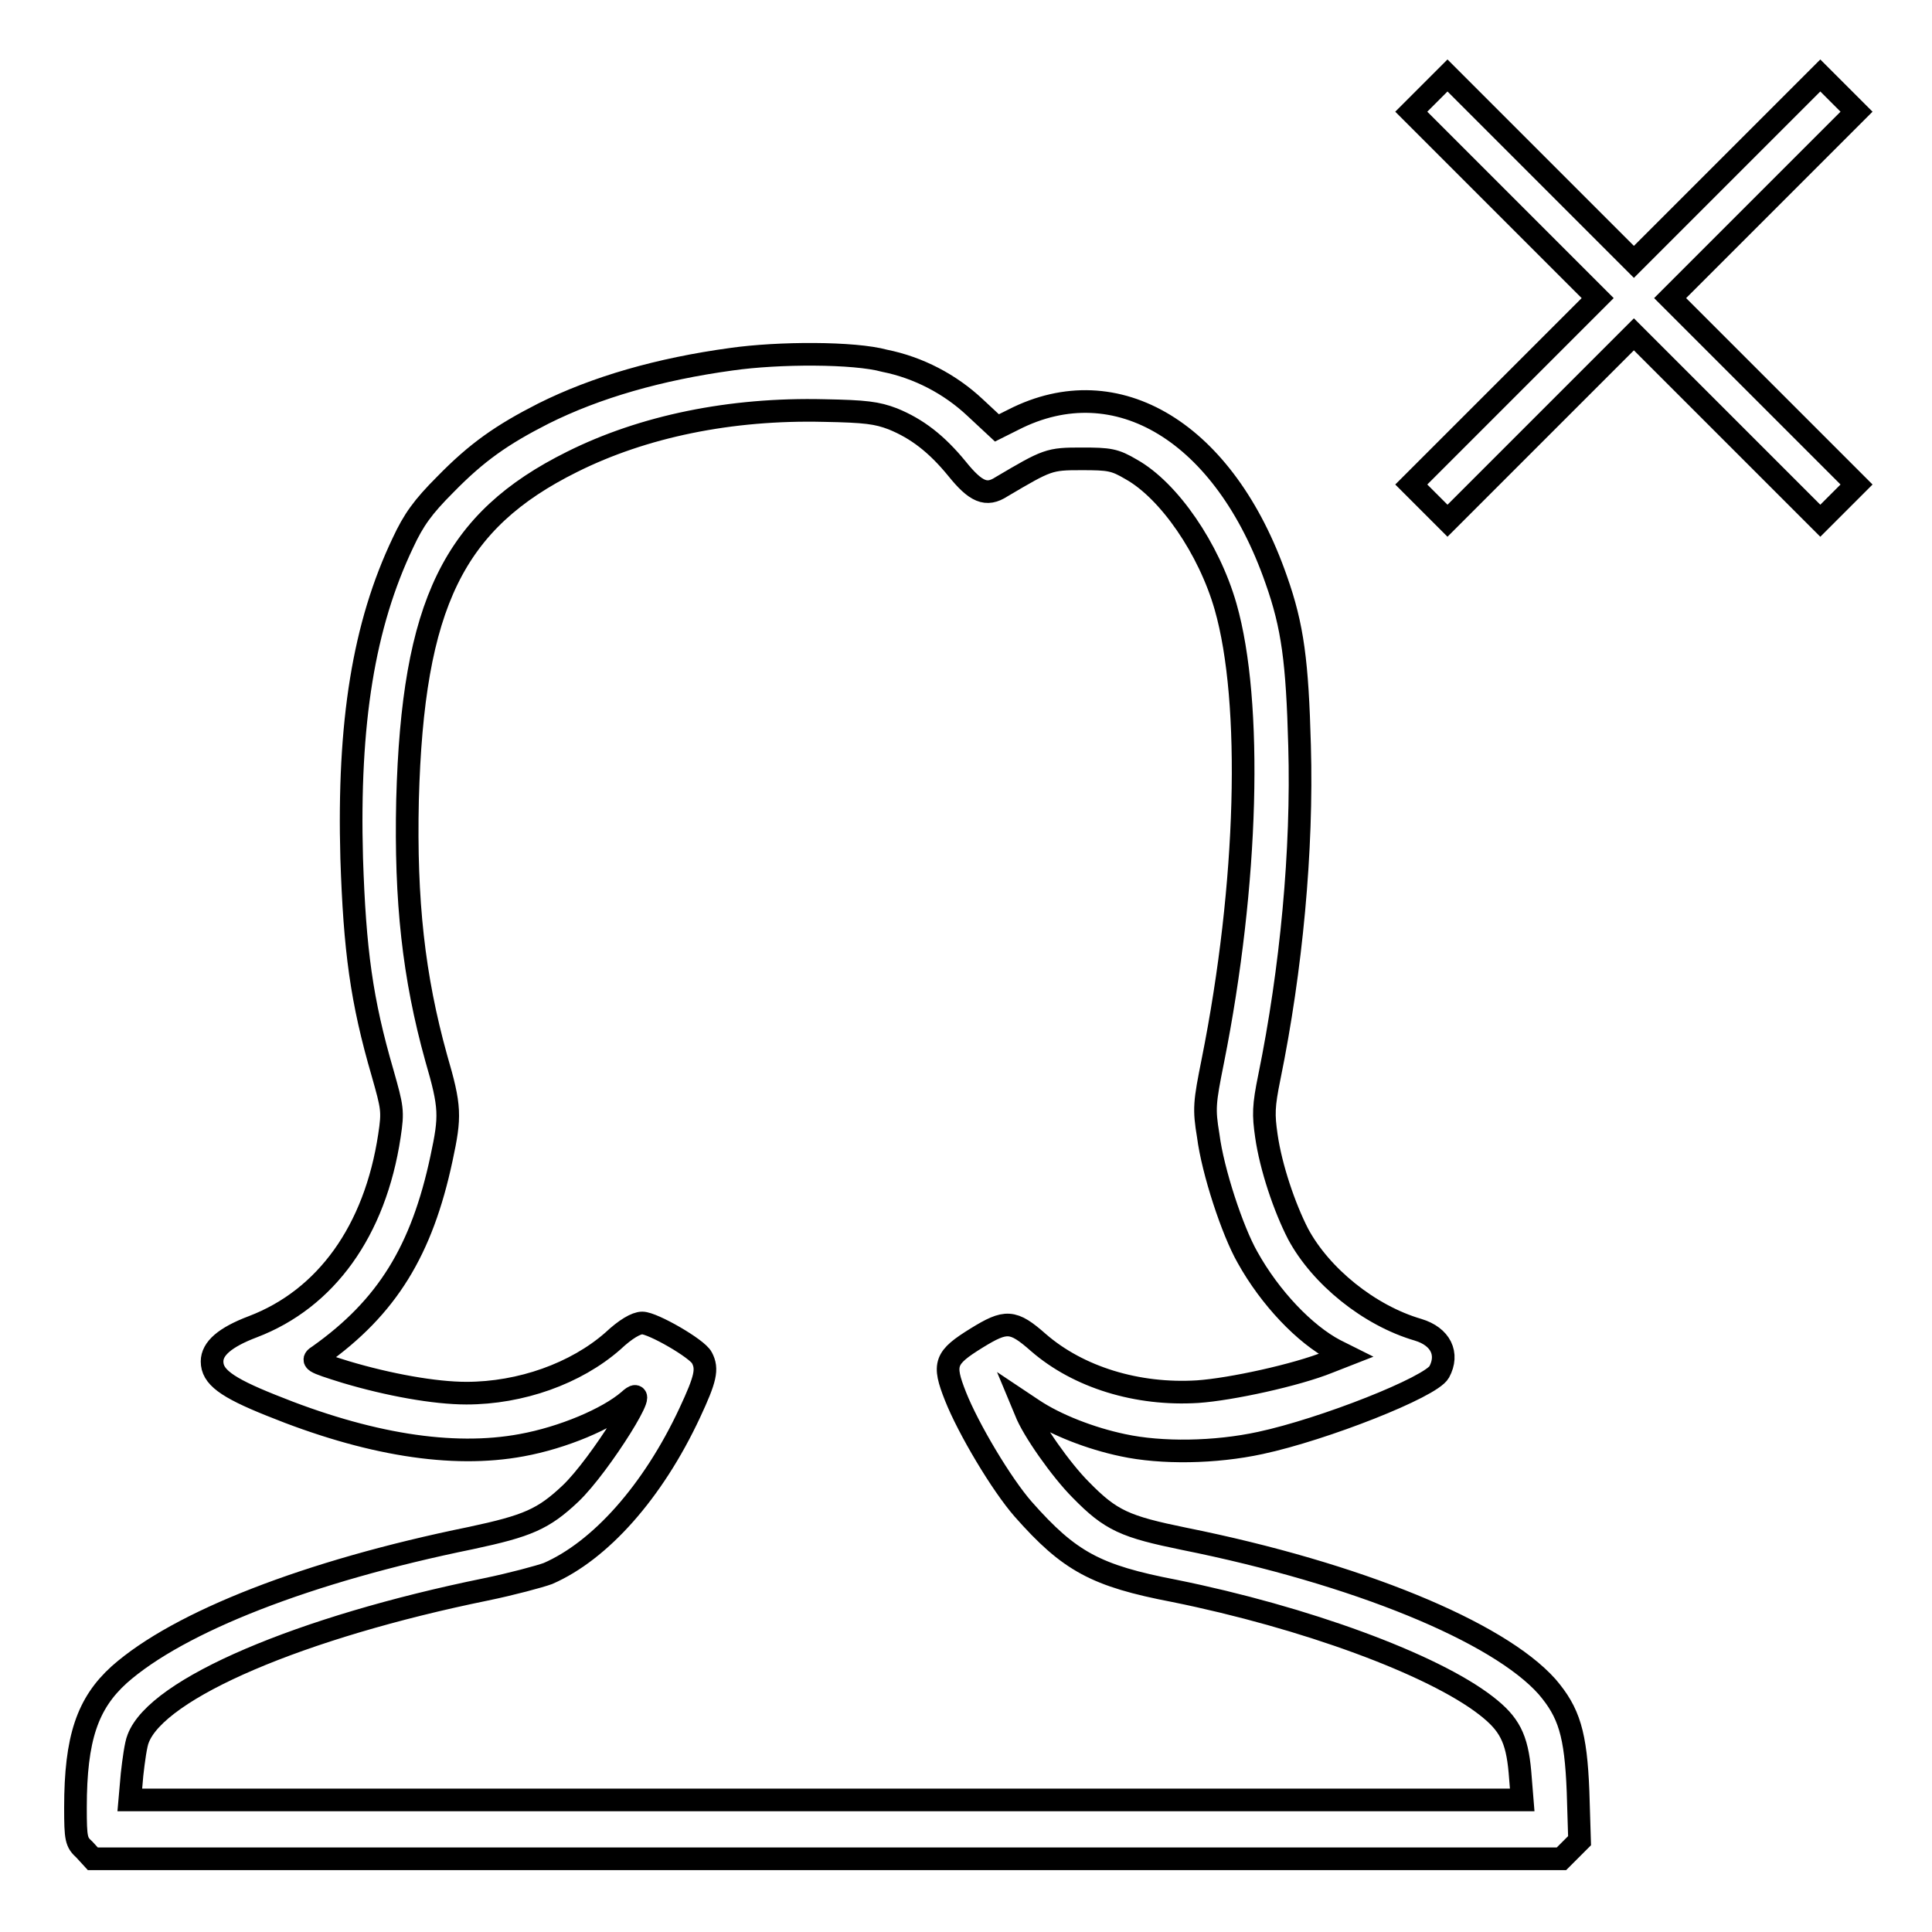
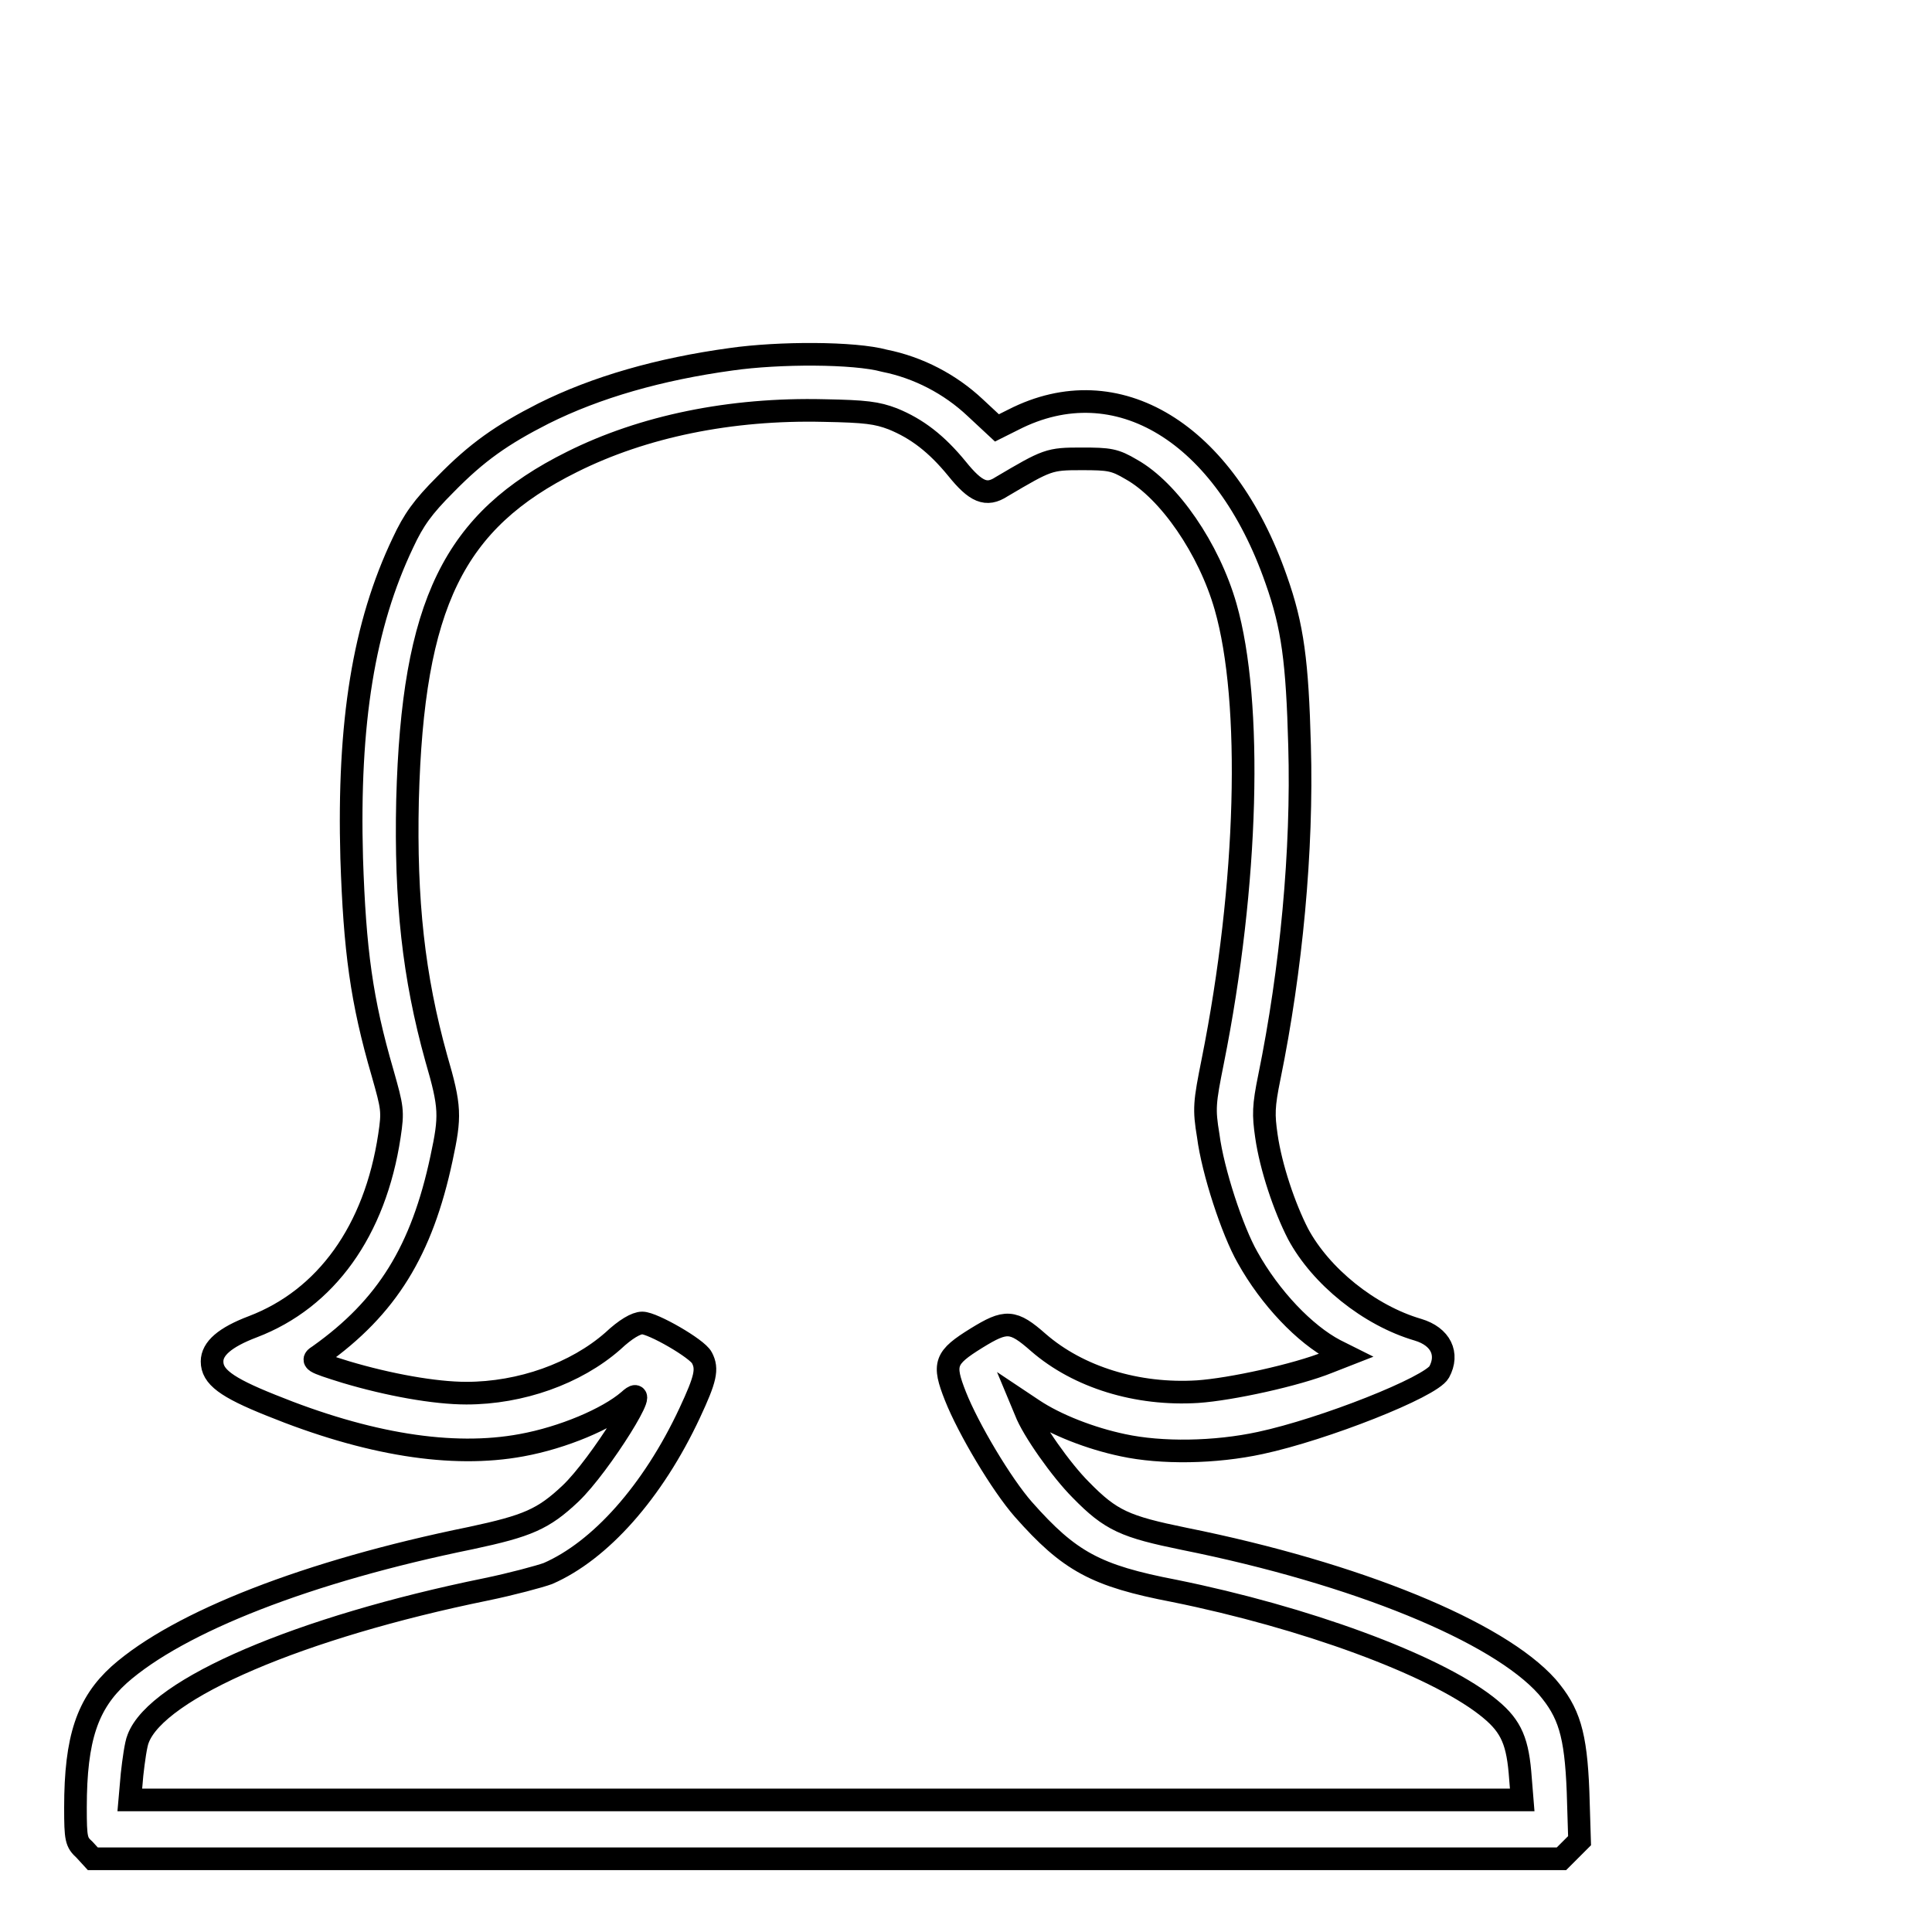
<svg xmlns="http://www.w3.org/2000/svg" version="1.1" x="0px" y="0px" viewBox="0 0 256 256" enable-background="new 0 0 256 256" xml:space="preserve">
  <g>
    <g>
      <g>
-         <path stroke-width="3" fill-opacity="0" stroke="#000000" d="M189.4,12.4l-2.4,2.4l12.3,12.3l12.4,12.4l-12.4,12.4L187,64.2l2.4,2.4l2.4,2.4l12.3-12.3l12.4-12.4l12.4,12.4L241.2,69l2.4-2.4l2.4-2.4l-12.3-12.3l-12.4-12.4l12.4-12.4L246,14.8l-2.4-2.4l-2.4-2.4l-12.3,12.3l-12.4,12.4l-12.4-12.4L191.8,10L189.4,12.4z" />
        <path stroke-width="3" fill-opacity="0" stroke="#000000" d="M96.9,47.6C87.4,48.9,79,51.3,72,54.8c-5.5,2.8-8.8,5.1-13,9.4c-3,3-4.2,4.7-5.6,7.7c-5.2,10.9-7.3,23.8-6.8,41.8c0.4,12.2,1.3,18.9,4.1,28.5c1.3,4.6,1.4,5,0.9,8.3c-1.9,12.6-8.4,21.6-18.1,25.3c-3.7,1.4-5.4,2.9-5.4,4.6c0,2,1.8,3.4,7.8,5.8c12.8,5.2,24,7,33.2,5.3c5.5-1,11.4-3.5,14.2-5.9c3.6-3.3-3.8,8.6-7.7,12.3c-3.6,3.4-5.7,4.3-13.2,5.9c-21.6,4.4-38.7,11.1-46.6,18.1c-4.2,3.8-5.8,8.4-5.8,17.6c0,4.2,0.1,4.6,1.2,5.6l1.1,1.2h97.3h97.3l1.2-1.2l1.2-1.2l-0.2-6.5c-0.3-7.7-1.2-10.5-4.1-13.9c-6.5-7.3-25.2-15-48.1-19.6c-7.8-1.6-9.7-2.4-13.7-6.5c-2.6-2.6-6.4-8-7.3-10.4l-0.5-1.2l1.5,1c3,2,7.6,3.8,11.9,4.7c5.1,1.1,12.2,1,18.2-0.3c8.4-1.8,22.6-7.4,23.7-9.4c1.3-2.4,0.2-4.7-2.8-5.6c-6.5-1.9-12.9-7.1-15.9-12.7c-1.8-3.5-3.6-8.8-4.2-13c-0.4-2.8-0.4-3.9,0.4-7.8c2.9-14.2,4.4-30,4-43.9c-0.3-11.1-0.9-15.8-3.1-22c-6.8-19.5-21.1-28.2-34.8-21.2l-2.2,1.1l-2.9-2.7c-3.3-3.1-7.5-5.3-12-6.2C113.2,46.7,103.2,46.7,96.9,47.6z M118.3,55.5c3.2,1.3,5.8,3.3,8.5,6.6c2.5,3.1,3.9,3.7,5.9,2.4c6.1-3.6,6.3-3.7,10.6-3.7c3.7,0,4.4,0.1,6.6,1.4c5,2.8,10.3,10.5,12.5,18.2c3.6,12.6,3,36.7-1.7,60.2c-1.1,5.5-1.2,6.3-0.6,9.9c0.6,4.7,3.2,12.6,5.2,16.1c3,5.4,7.6,10.2,11.6,12.3l1.4,0.7l-2.3,0.9c-4.2,1.7-12.9,3.6-17.3,3.9c-8,0.5-15.8-1.9-21.1-6.5c-3.4-3-4.3-3-8.2-0.6c-4.2,2.6-4.5,3.4-2.8,7.7c1.7,4.3,6.1,11.7,9,15c6.1,6.9,9.6,8.8,20,10.8c17.3,3.5,34.2,9.7,41.3,15.2c3.1,2.4,4.1,4.3,4.5,8.8l0.3,3.7h-92.3H17.2l0.3-3.4c0.2-1.8,0.5-4,0.8-4.7c2.5-6.7,21.6-14.8,46.1-19.8c3.4-0.7,7.1-1.7,8.2-2.1c6.9-3,13.9-10.8,18.8-21.3c2.1-4.5,2.4-5.8,1.6-7.3c-0.6-1.2-6.5-4.6-7.9-4.6c-0.8,0-2.2,0.8-3.9,2.4c-4.9,4.3-12.2,6.9-19.4,6.9c-4.2,0-10.3-1.1-16-2.8c-4.5-1.4-4.6-1.5-3.5-2.2c9-6.4,13.6-13.9,16.2-26.1c1.2-5.6,1.2-6.8-0.7-13.3c-3-10.8-4.1-20.8-3.8-34.2c0.7-26,6.1-37,21.8-44.8c9.4-4.7,21-7.1,33.4-6.8C114.7,54.5,116.2,54.7,118.3,55.5z" />
      </g>
    </g>
  </g>
</svg>